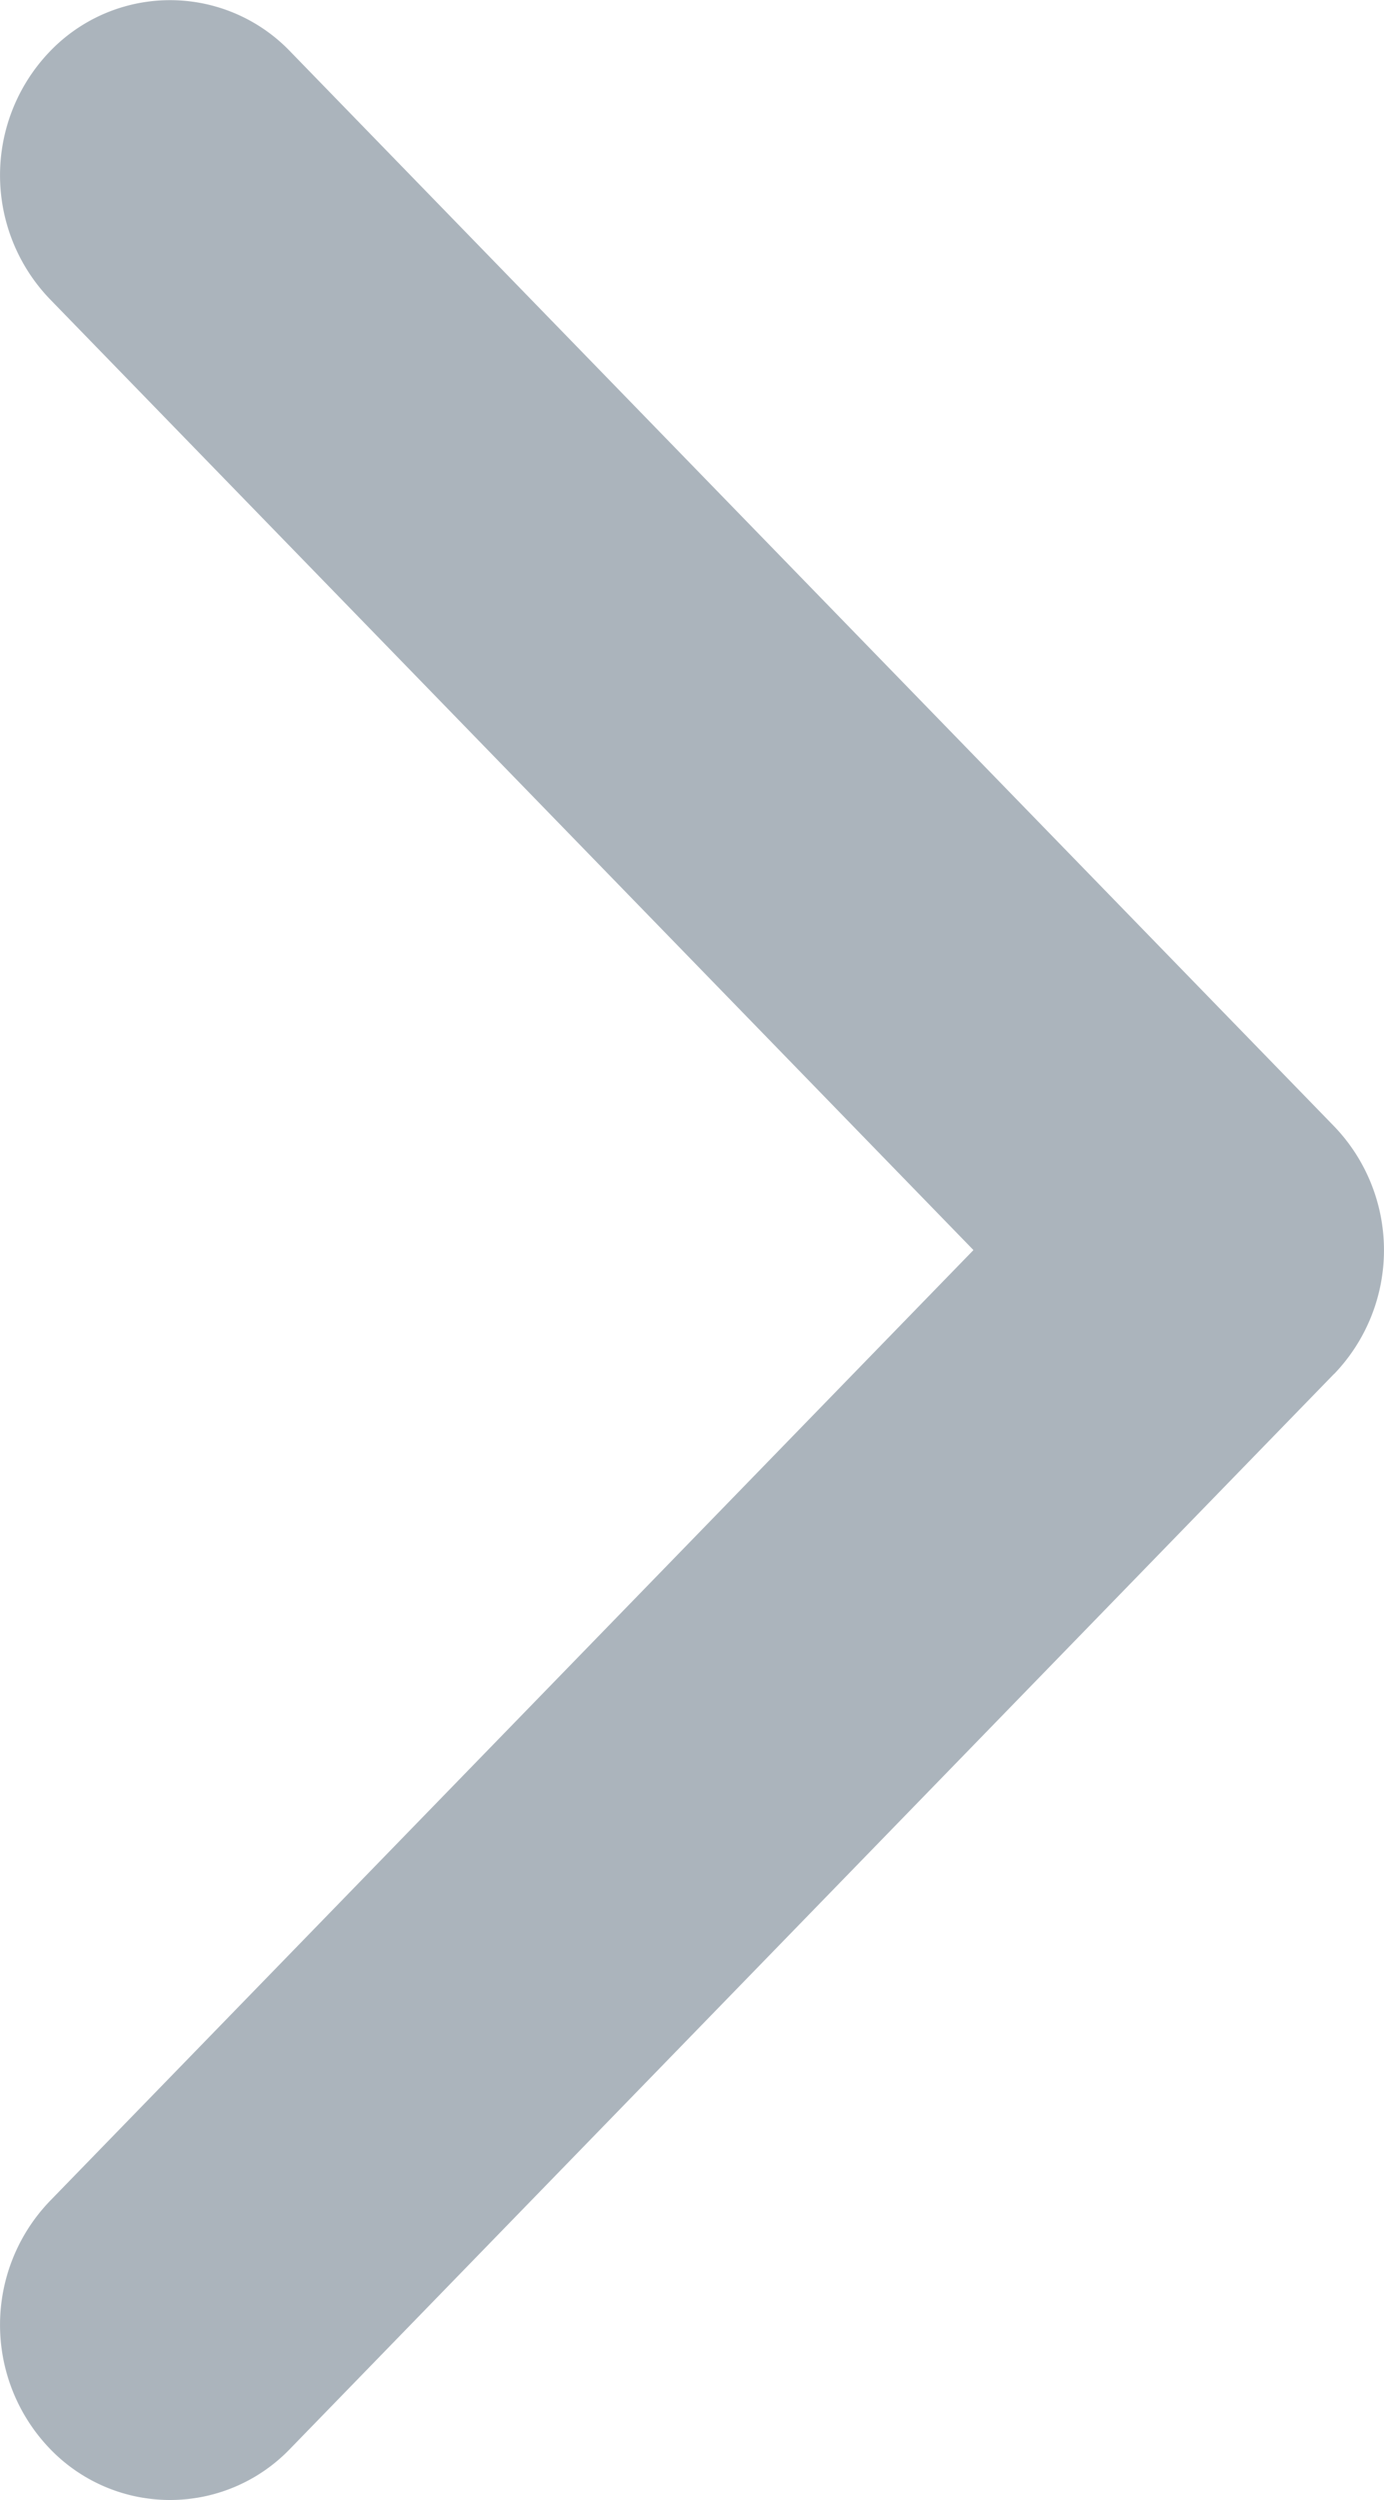
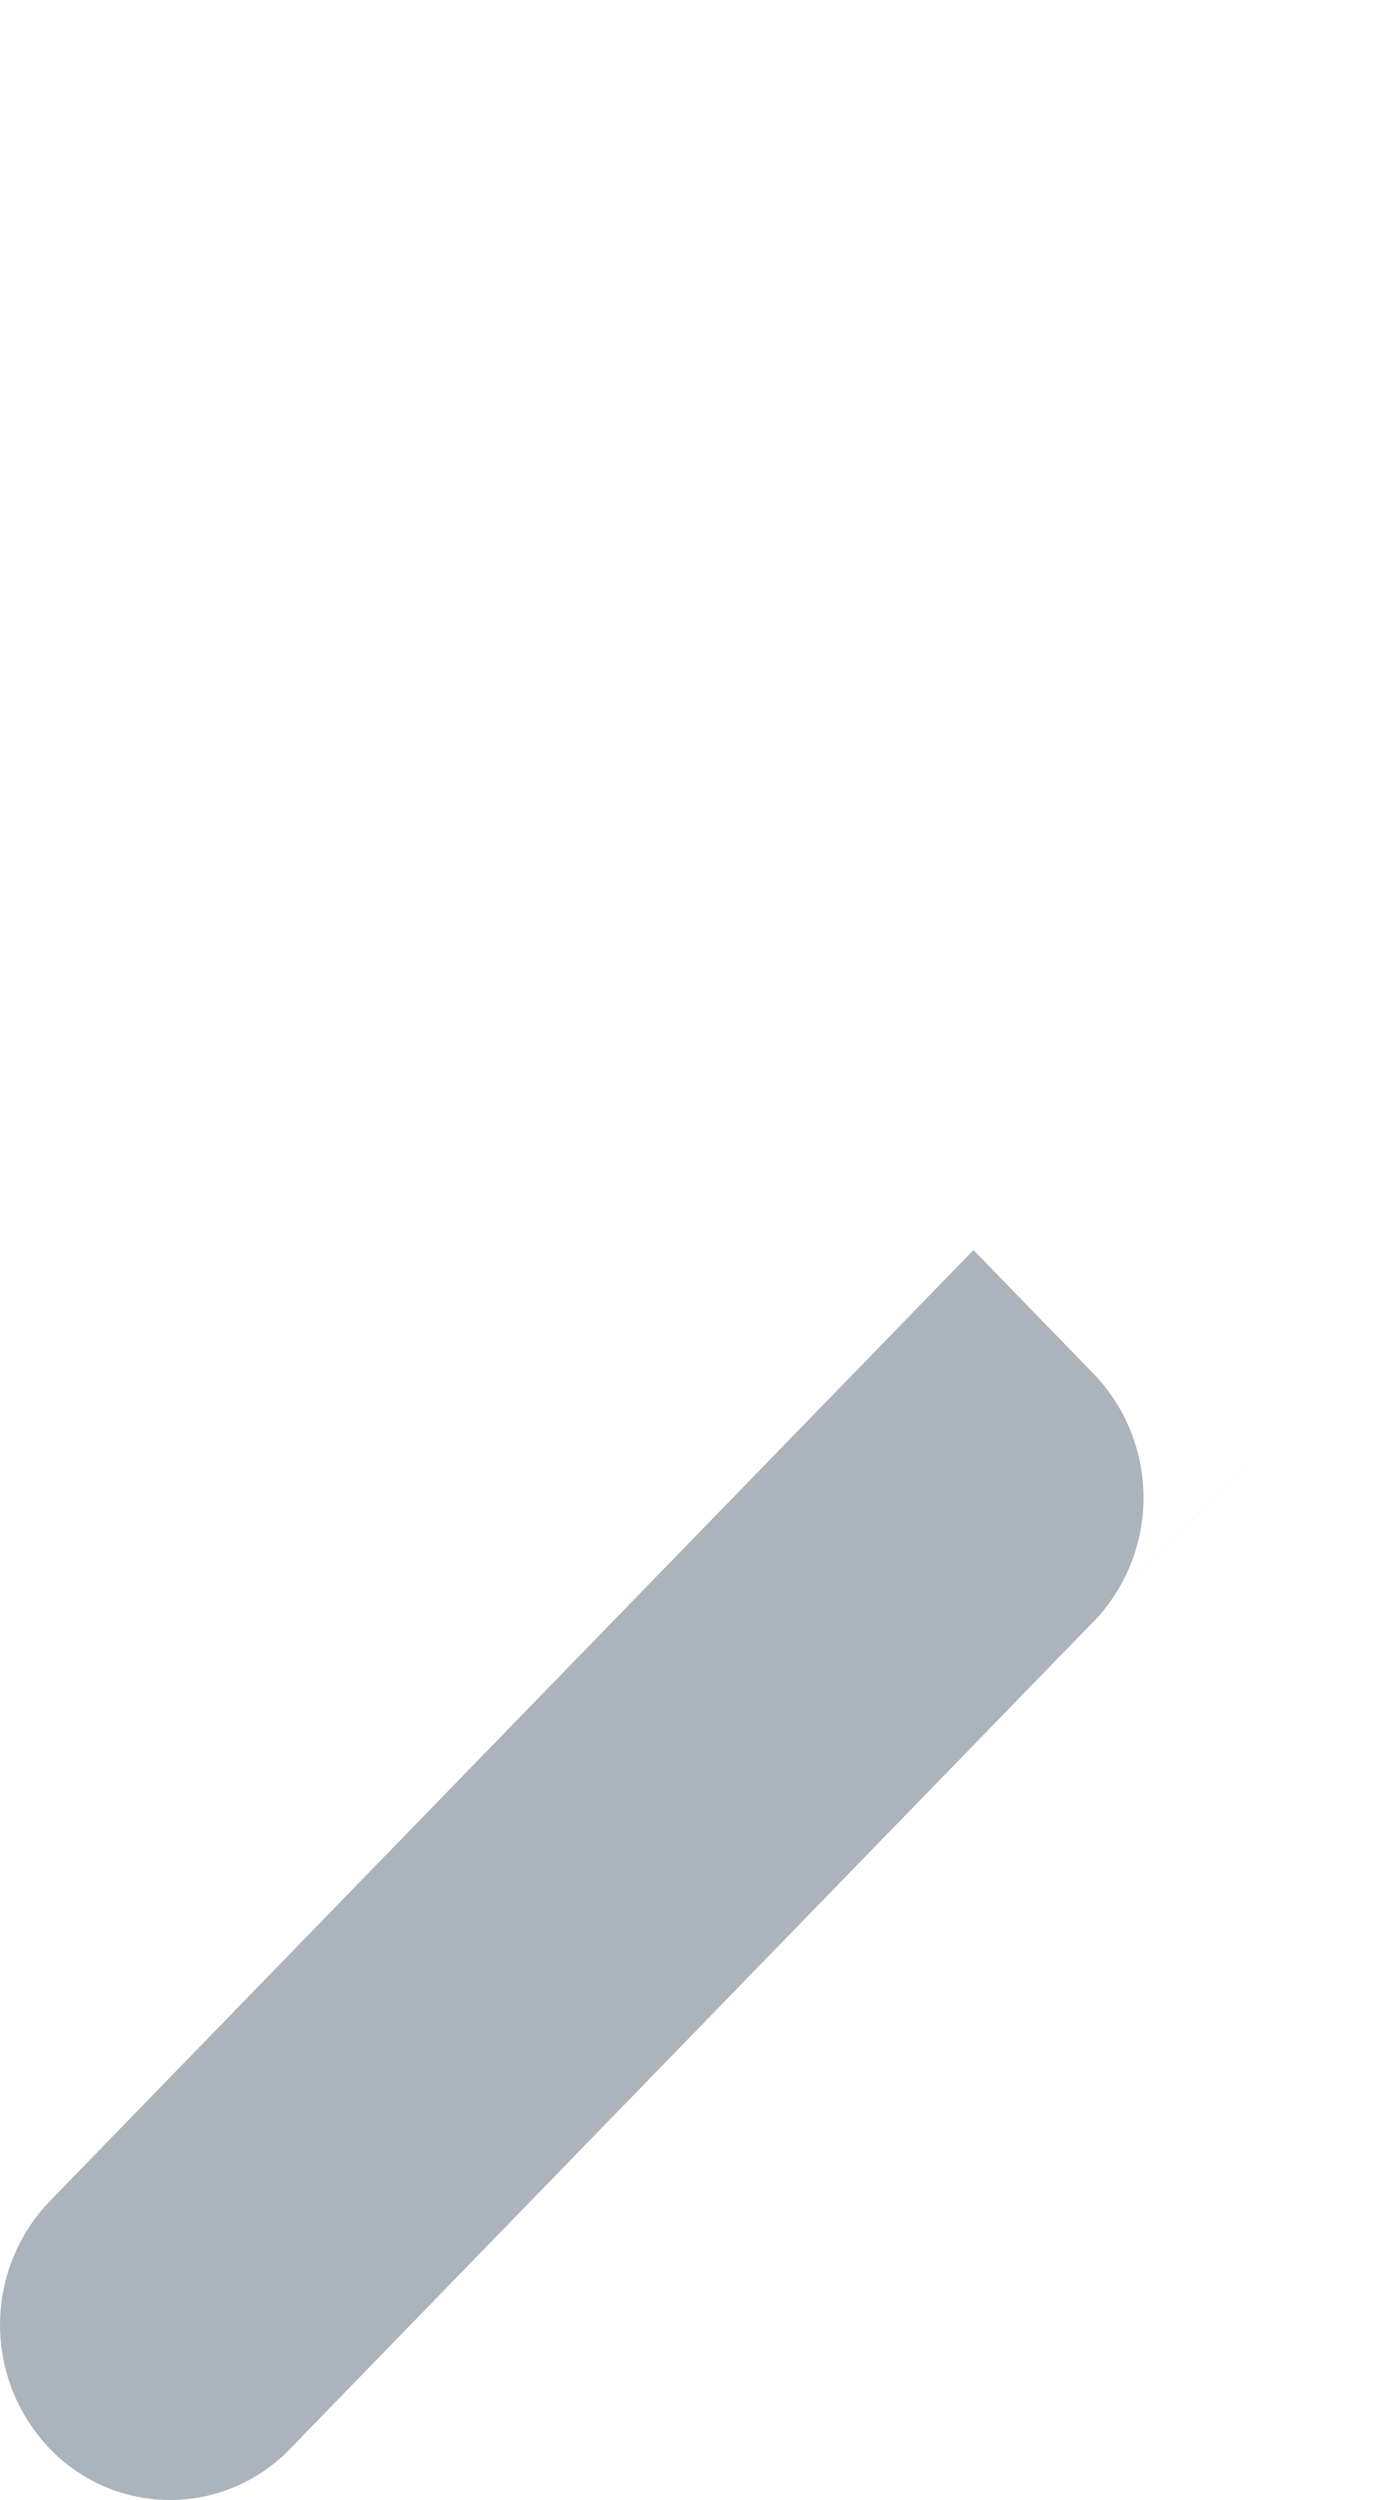
<svg xmlns="http://www.w3.org/2000/svg" width="9.975" height="18.006" viewBox="0 0 9.975 18.006">
-   <path id="Shape_4_copy_2" data-name="Shape 4 copy 2" d="M1605.641,2510.885l-7.524,7.742a1.2,1.2,0,0,1-1.733,0,1.287,1.287,0,0,1,0-1.783l6.657-6.85-6.657-6.85a1.287,1.287,0,0,1,0-1.783,1.2,1.2,0,0,1,1.733,0l7.524,7.742a1.287,1.287,0,0,1,0,1.783Z" transform="translate(-1596.025 -2500.99)" fill="#abb4bc" />
+   <path id="Shape_4_copy_2" data-name="Shape 4 copy 2" d="M1605.641,2510.885l-7.524,7.742a1.2,1.2,0,0,1-1.733,0,1.287,1.287,0,0,1,0-1.783l6.657-6.85-6.657-6.85l7.524,7.742a1.287,1.287,0,0,1,0,1.783Z" transform="translate(-1596.025 -2500.99)" fill="#abb4bc" />
</svg>